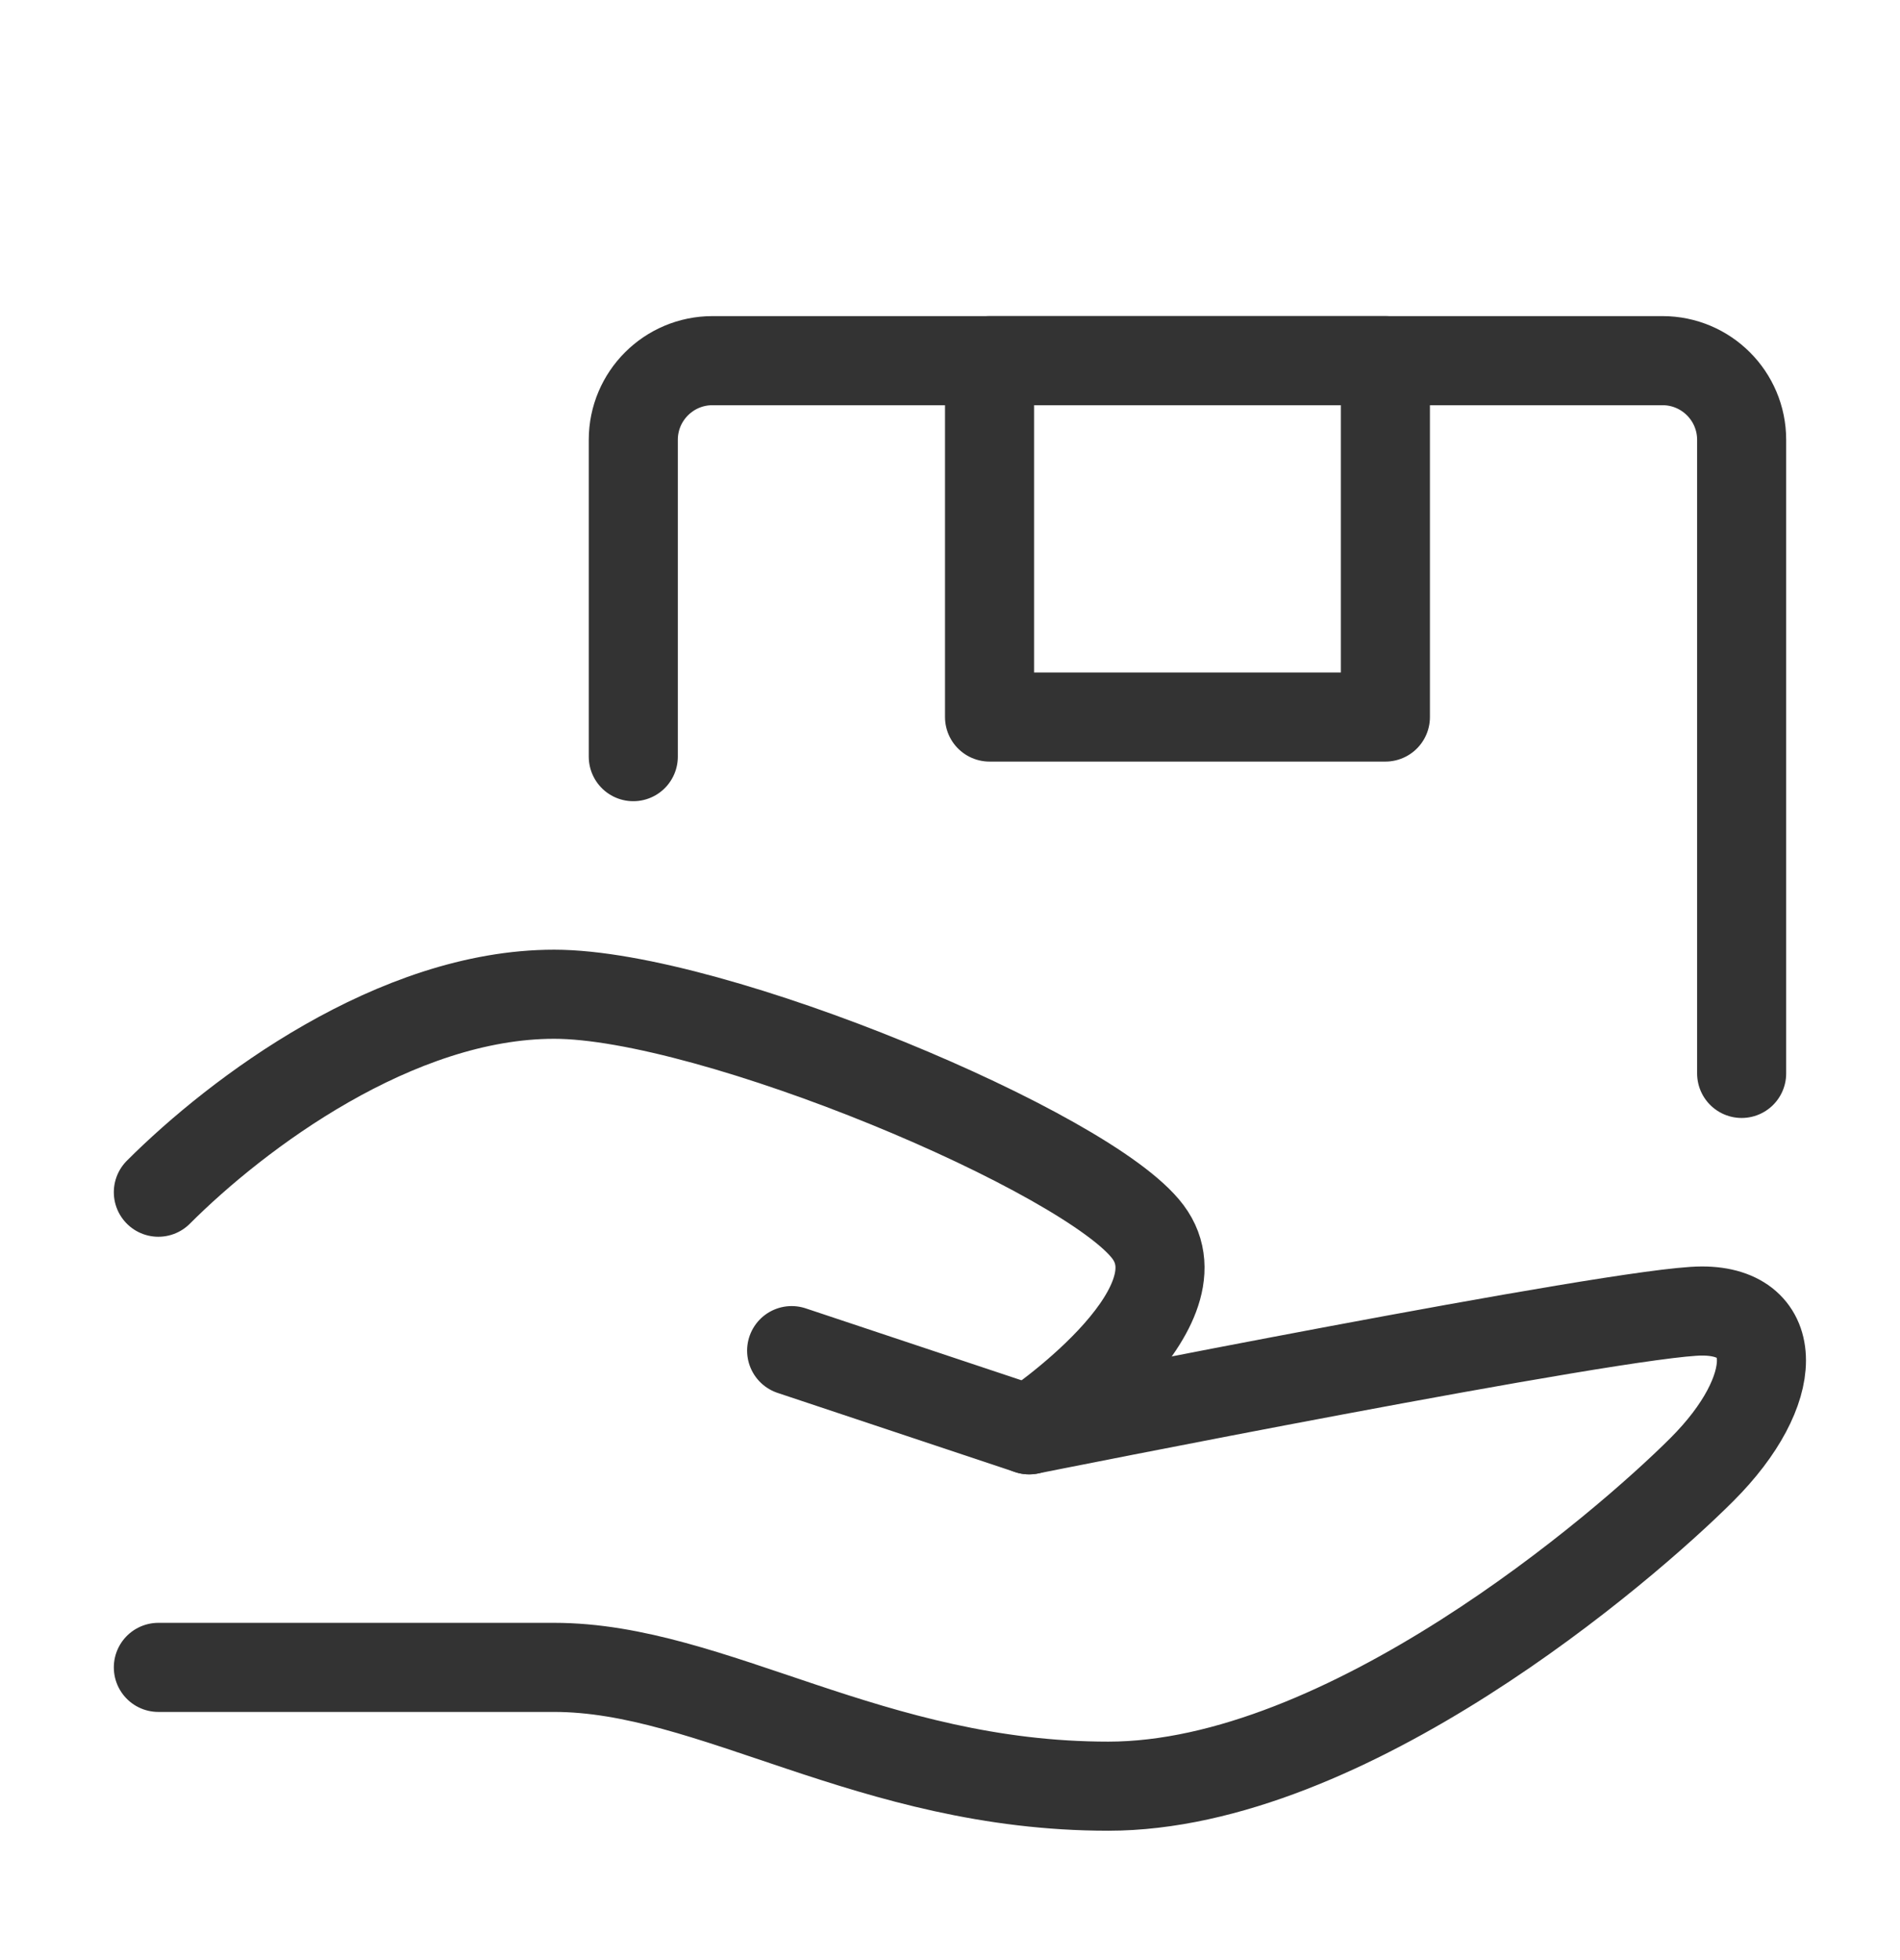
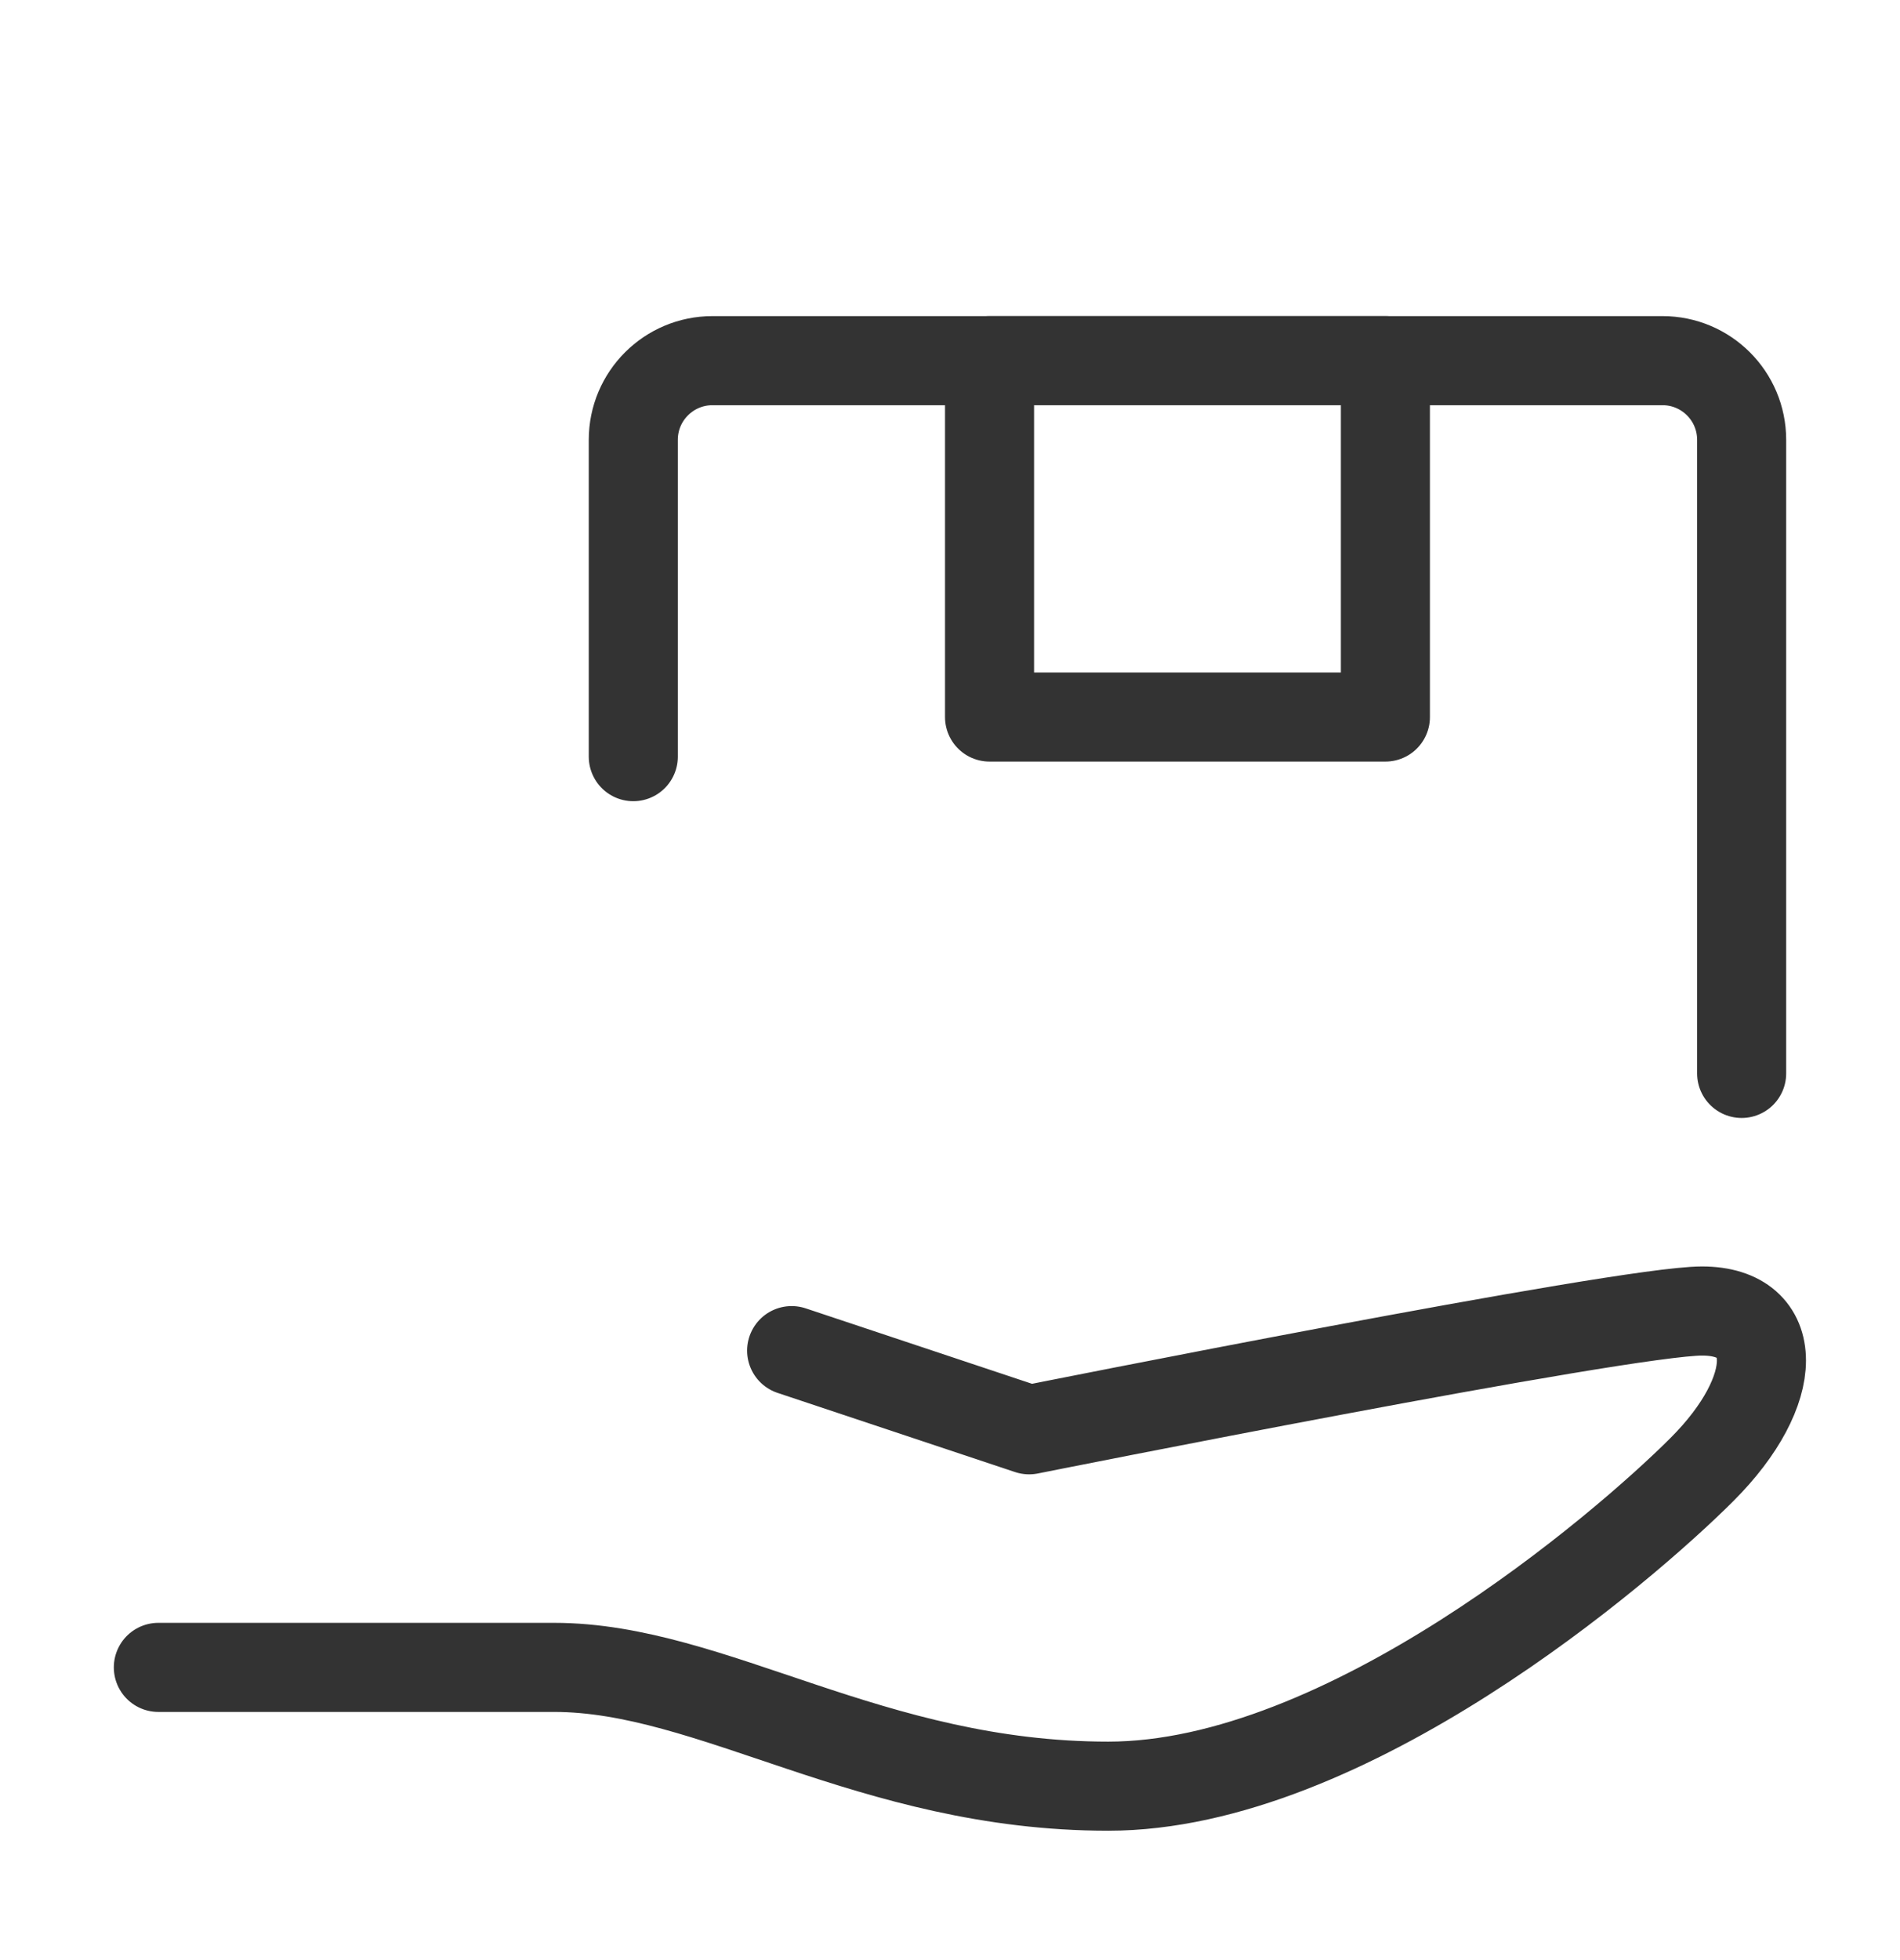
<svg xmlns="http://www.w3.org/2000/svg" width="32" height="33" viewBox="0 0 32 33" fill="none">
  <path d="M13.333 22.739L17.333 24.072C17.333 24.072 27.333 22.072 28.666 22.072C30 22.072 30 23.405 28.666 24.739C27.333 26.072 22.666 30.072 18.666 30.072C14.666 30.072 12 28.072 9.333 28.072C6.667 28.072 2.667 28.072 2.667 28.072" stroke="#333333" stroke-width="1.5" stroke-linecap="round" stroke-linejoin="round" />
-   <path d="M2.667 20.072C4 18.739 6.667 16.739 9.333 16.739C12 16.739 18.333 19.405 19.333 20.739C20.333 22.072 17.333 24.072 17.333 24.072" stroke="#333333" stroke-width="1.5" stroke-linecap="round" stroke-linejoin="round" />
  <path d="M10.666 12.739V7.405C10.666 6.669 11.263 6.072 12 6.072H28C28.736 6.072 29.333 6.669 29.333 7.405V18.072" stroke="#333333" stroke-width="1.5" stroke-linecap="round" stroke-linejoin="round" />
  <path d="M23.333 6.072H16.666V12.072H23.333V6.072Z" stroke="#333333" stroke-width="1.5" stroke-linecap="round" stroke-linejoin="round" />
</svg>